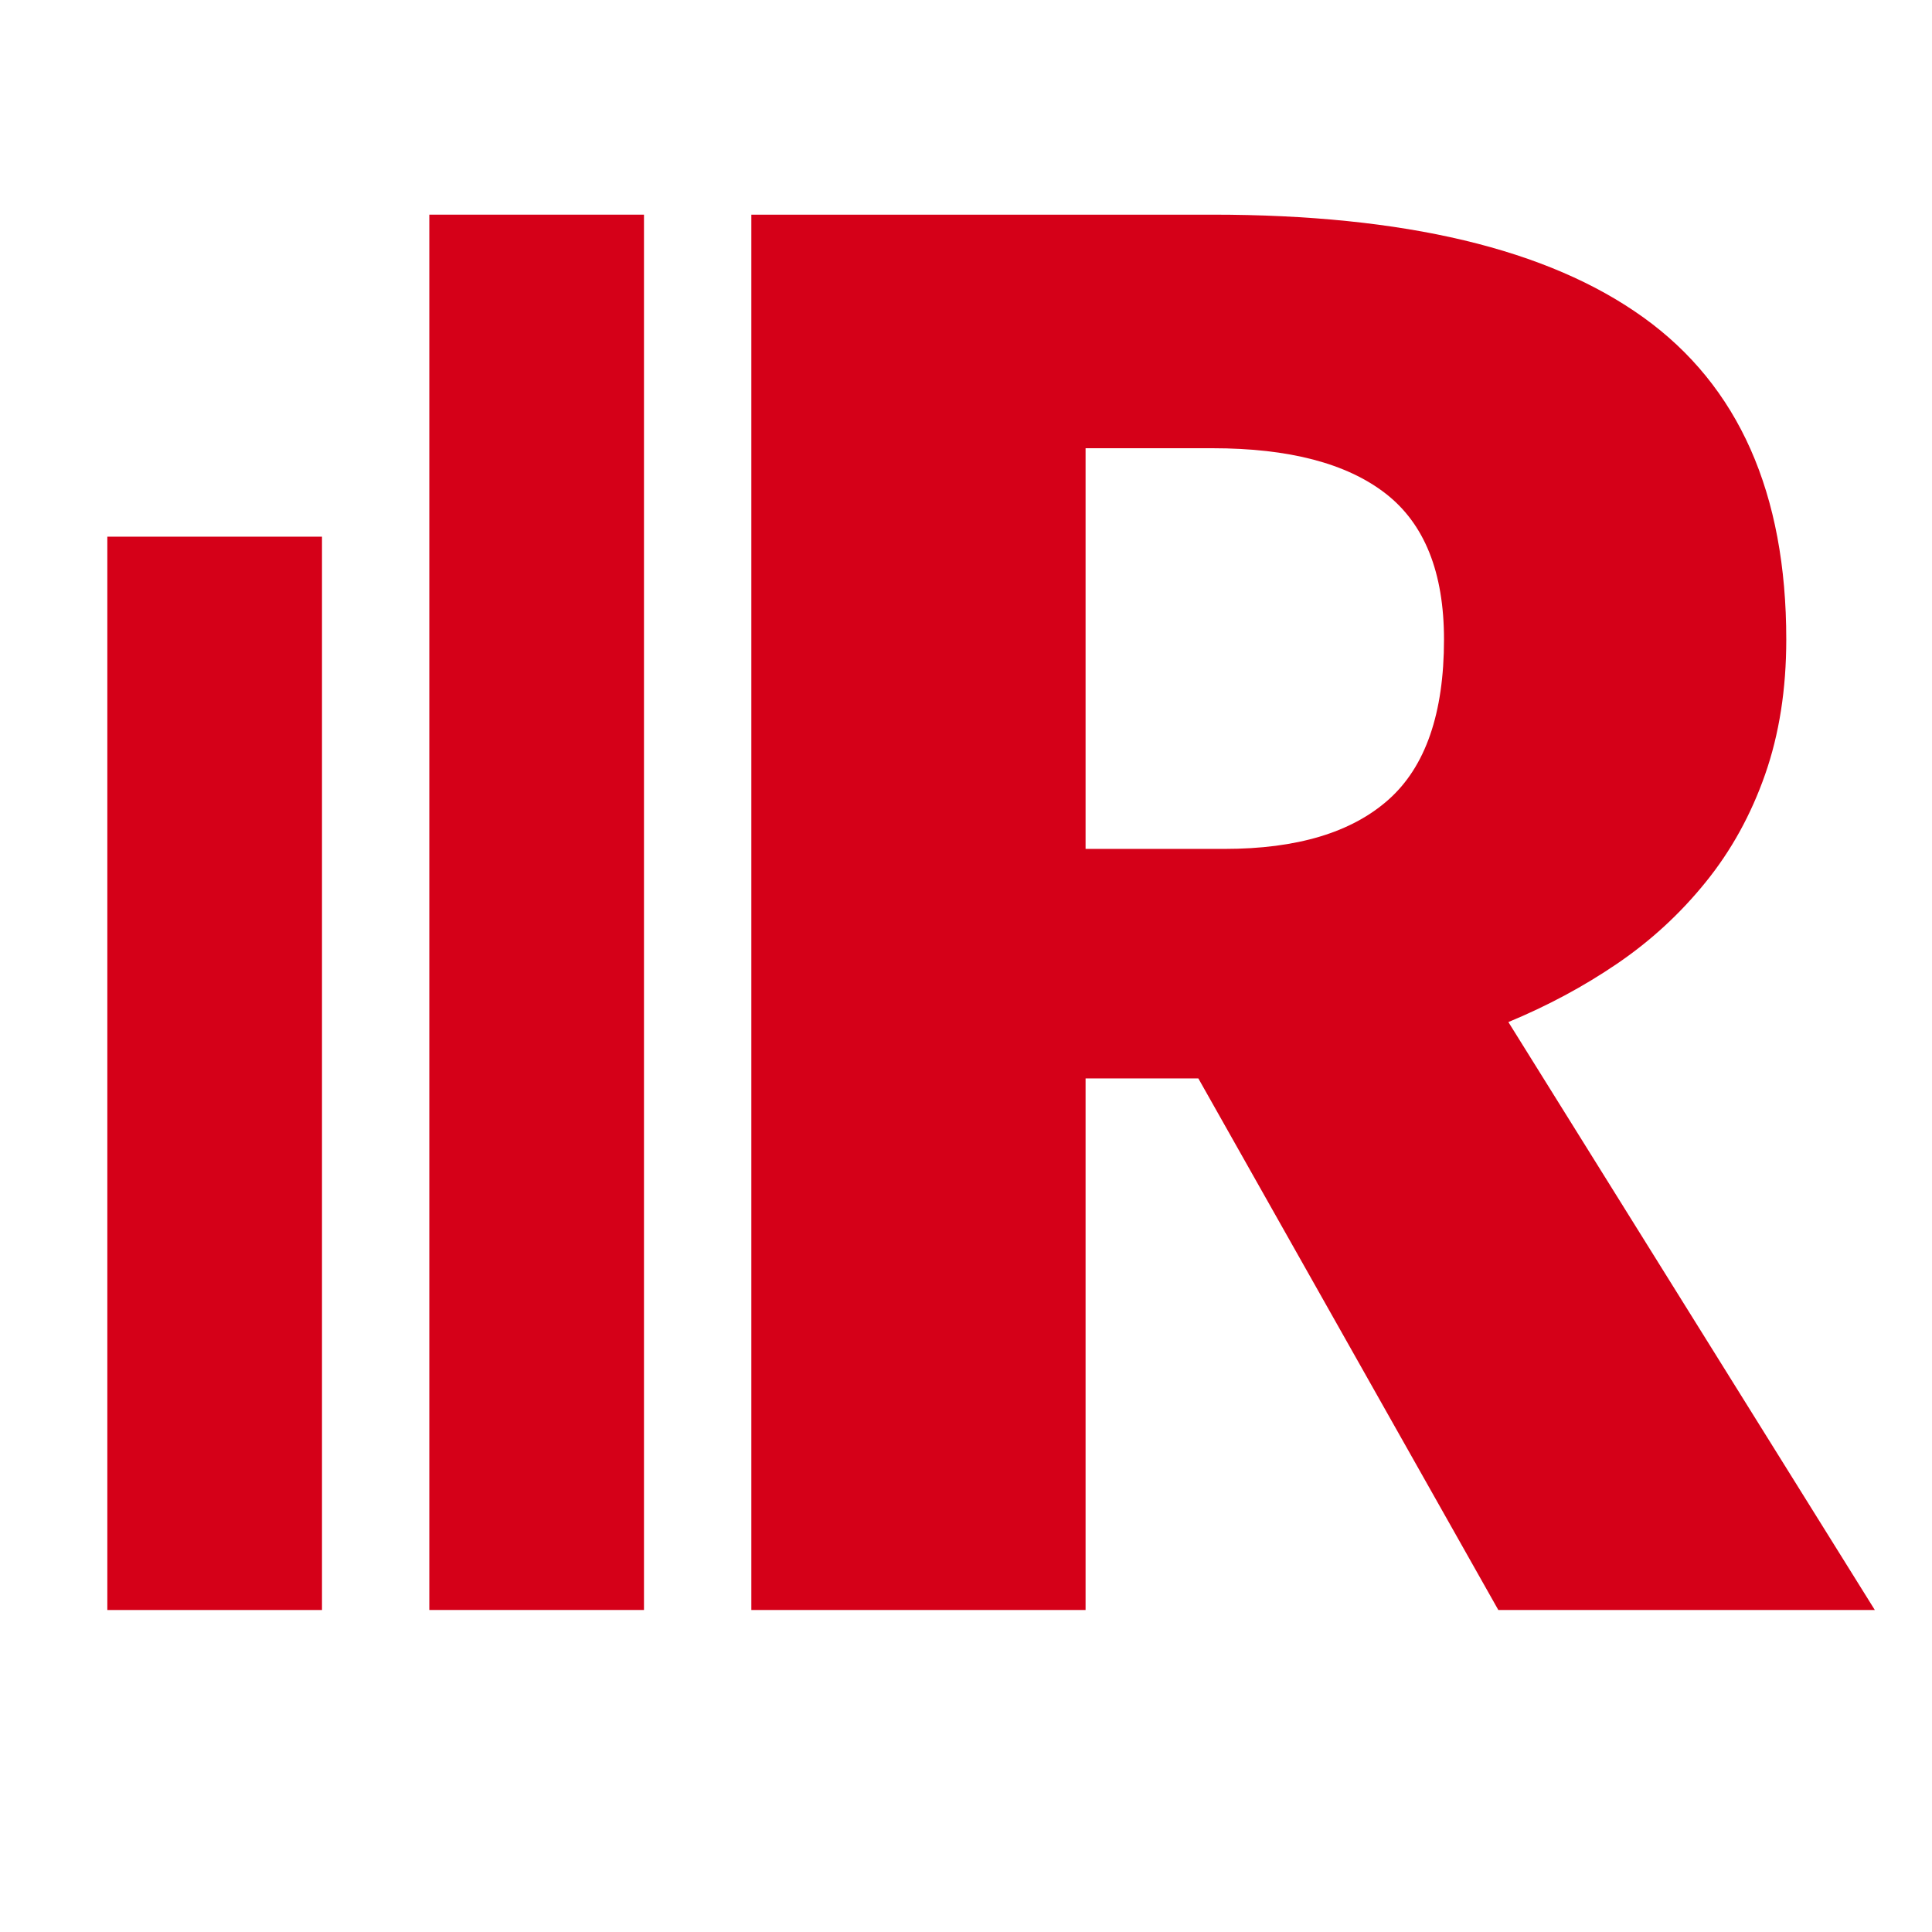
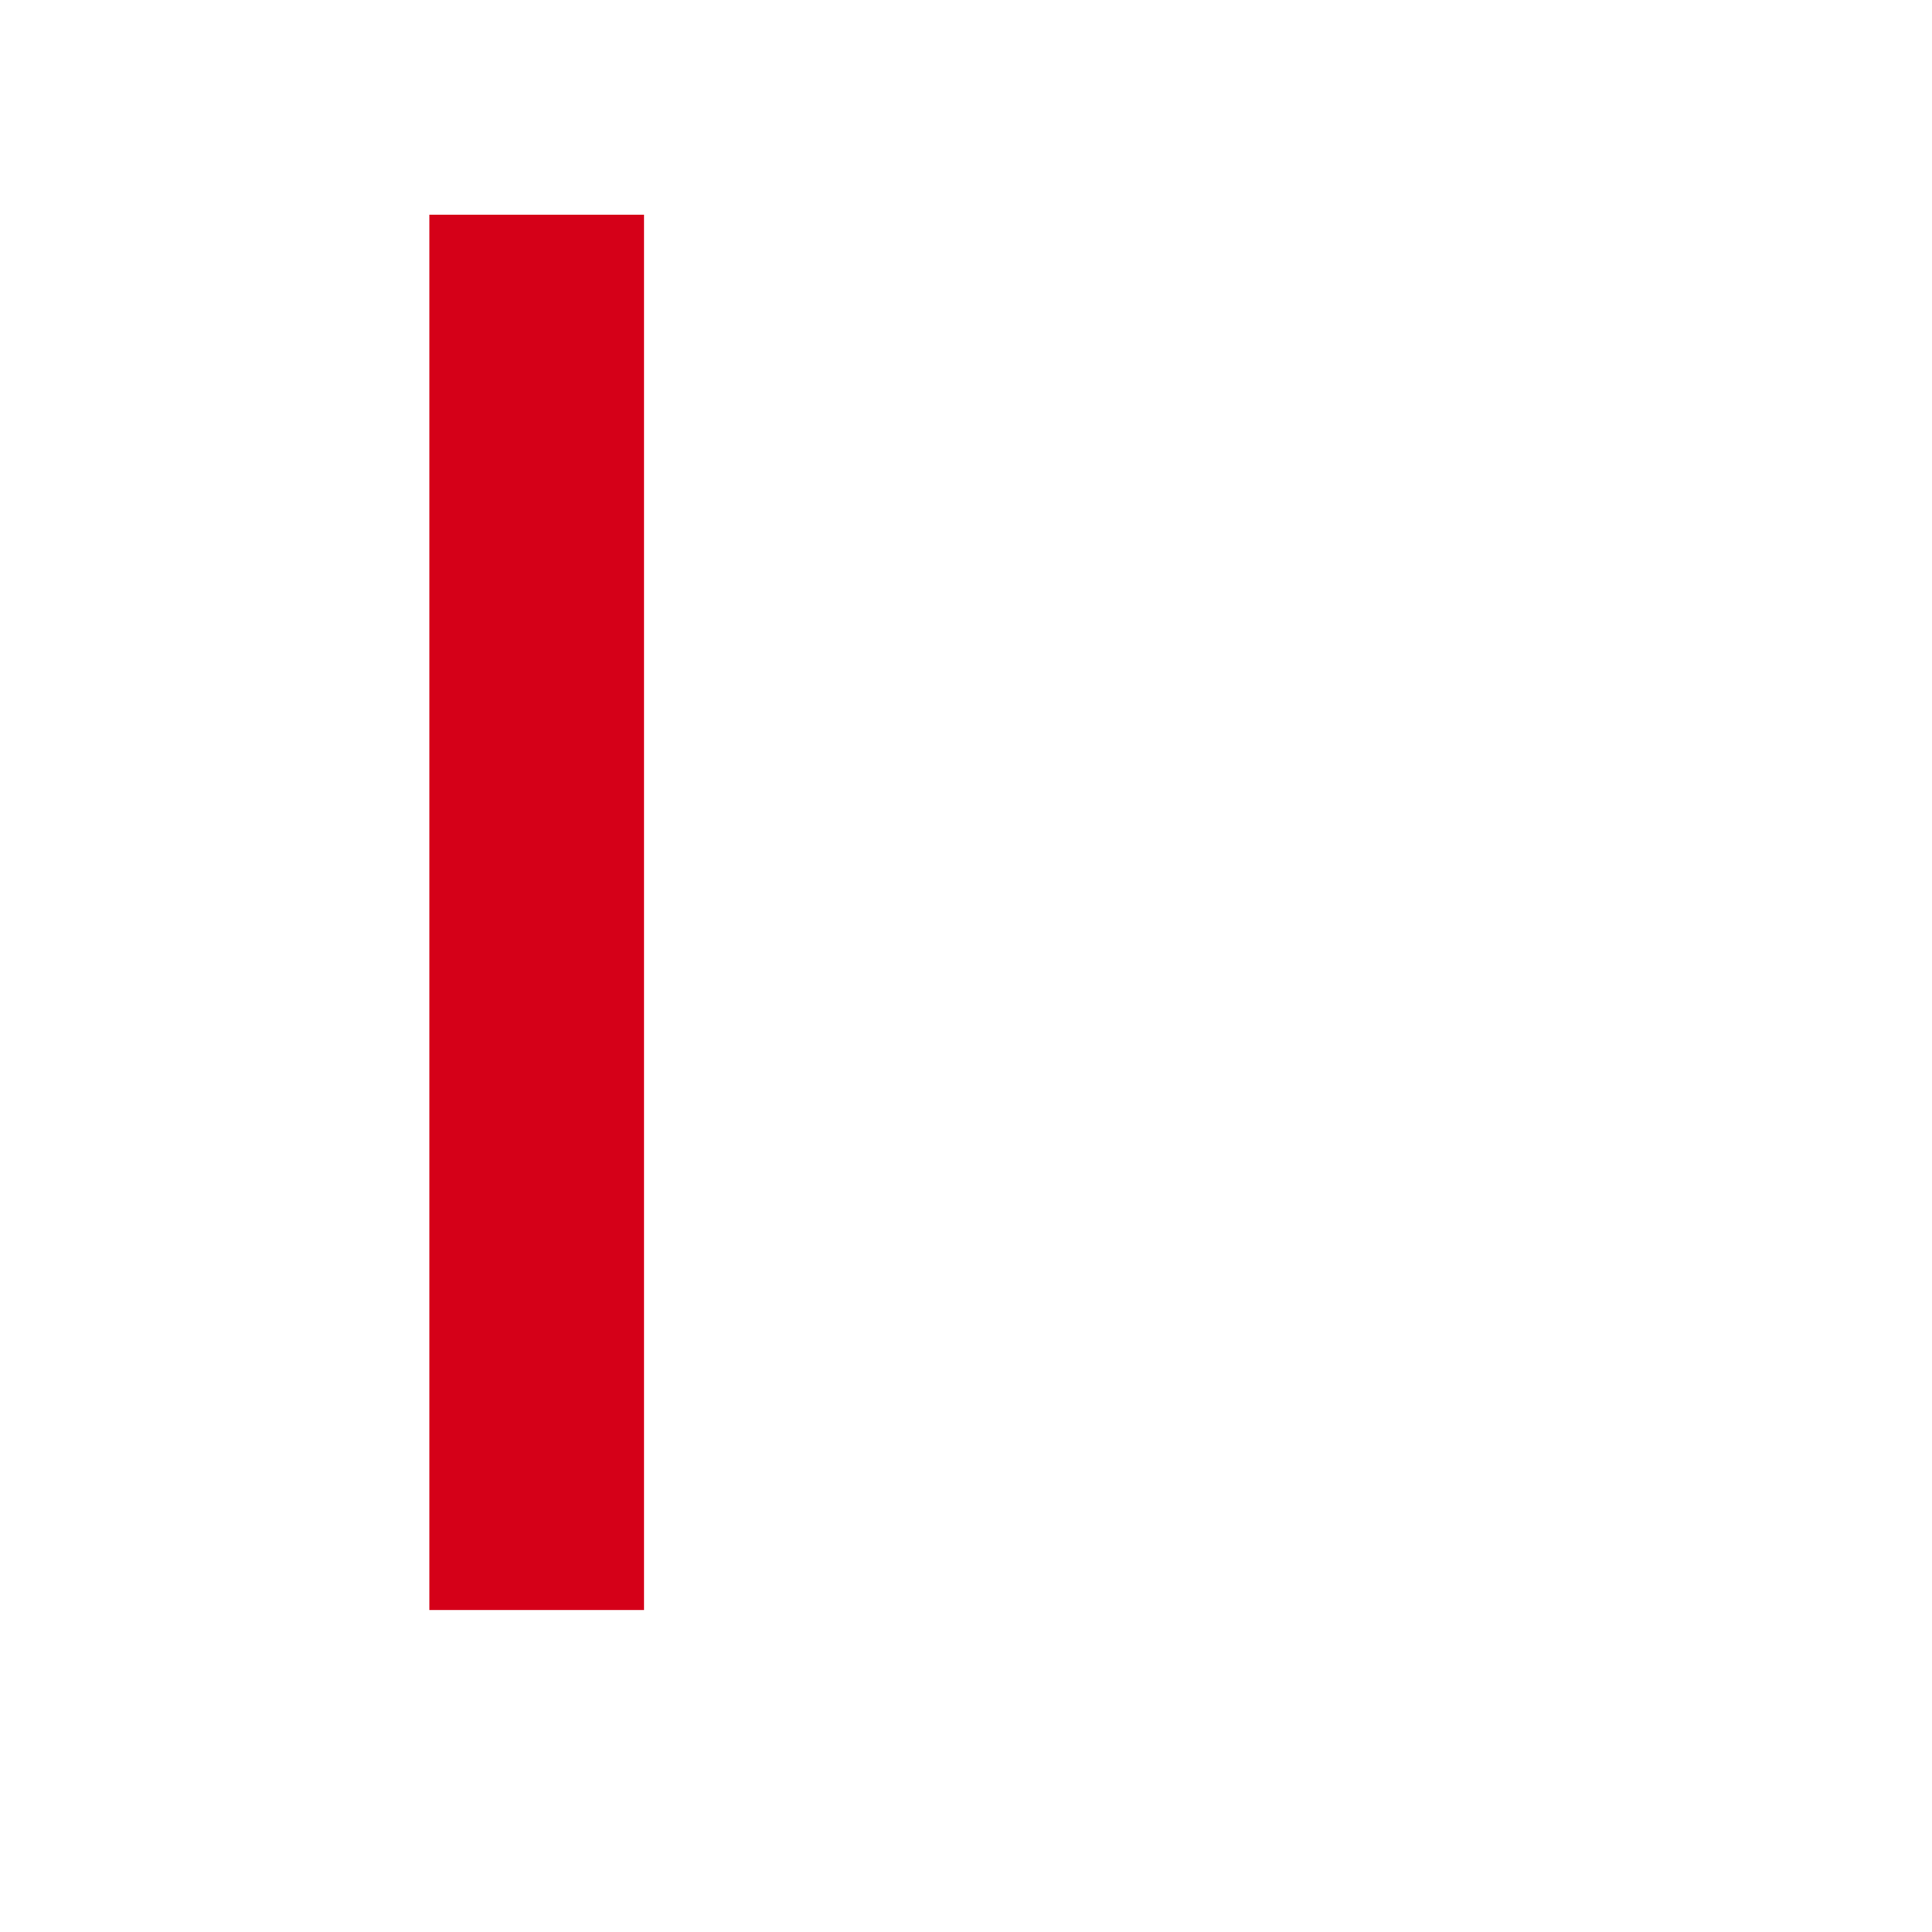
<svg xmlns="http://www.w3.org/2000/svg" width="56" height="56" viewBox="0 0 56 56" fill="none">
-   <rect x="3.111" y="15.556" width="6.222" height="31.111" fill="#D50018" />
  <rect x="12.444" y="6.222" width="6.222" height="40.444" fill="#D50018" />
-   <path d="M41.855 18.536C41.855 16.591 41.29 15.18 40.162 14.305C39.033 13.429 37.361 12.992 35.143 12.992H31.466V24.606H35.493C37.594 24.606 39.179 24.13 40.249 23.176C41.319 22.223 41.855 20.677 41.855 18.536ZM51.776 18.536C51.776 19.976 51.572 21.279 51.163 22.447C50.755 23.614 50.18 24.656 49.441 25.568C48.702 26.484 47.845 27.271 46.873 27.933C45.9 28.595 44.85 29.158 43.721 29.625L54.343 46.667H43.43L34.735 31.259H31.466V46.667H21.778V6.222H35.143C40.707 6.222 44.869 7.214 47.632 9.199C50.395 11.183 51.776 14.296 51.776 18.536Z" fill="#D50018" />
</svg>